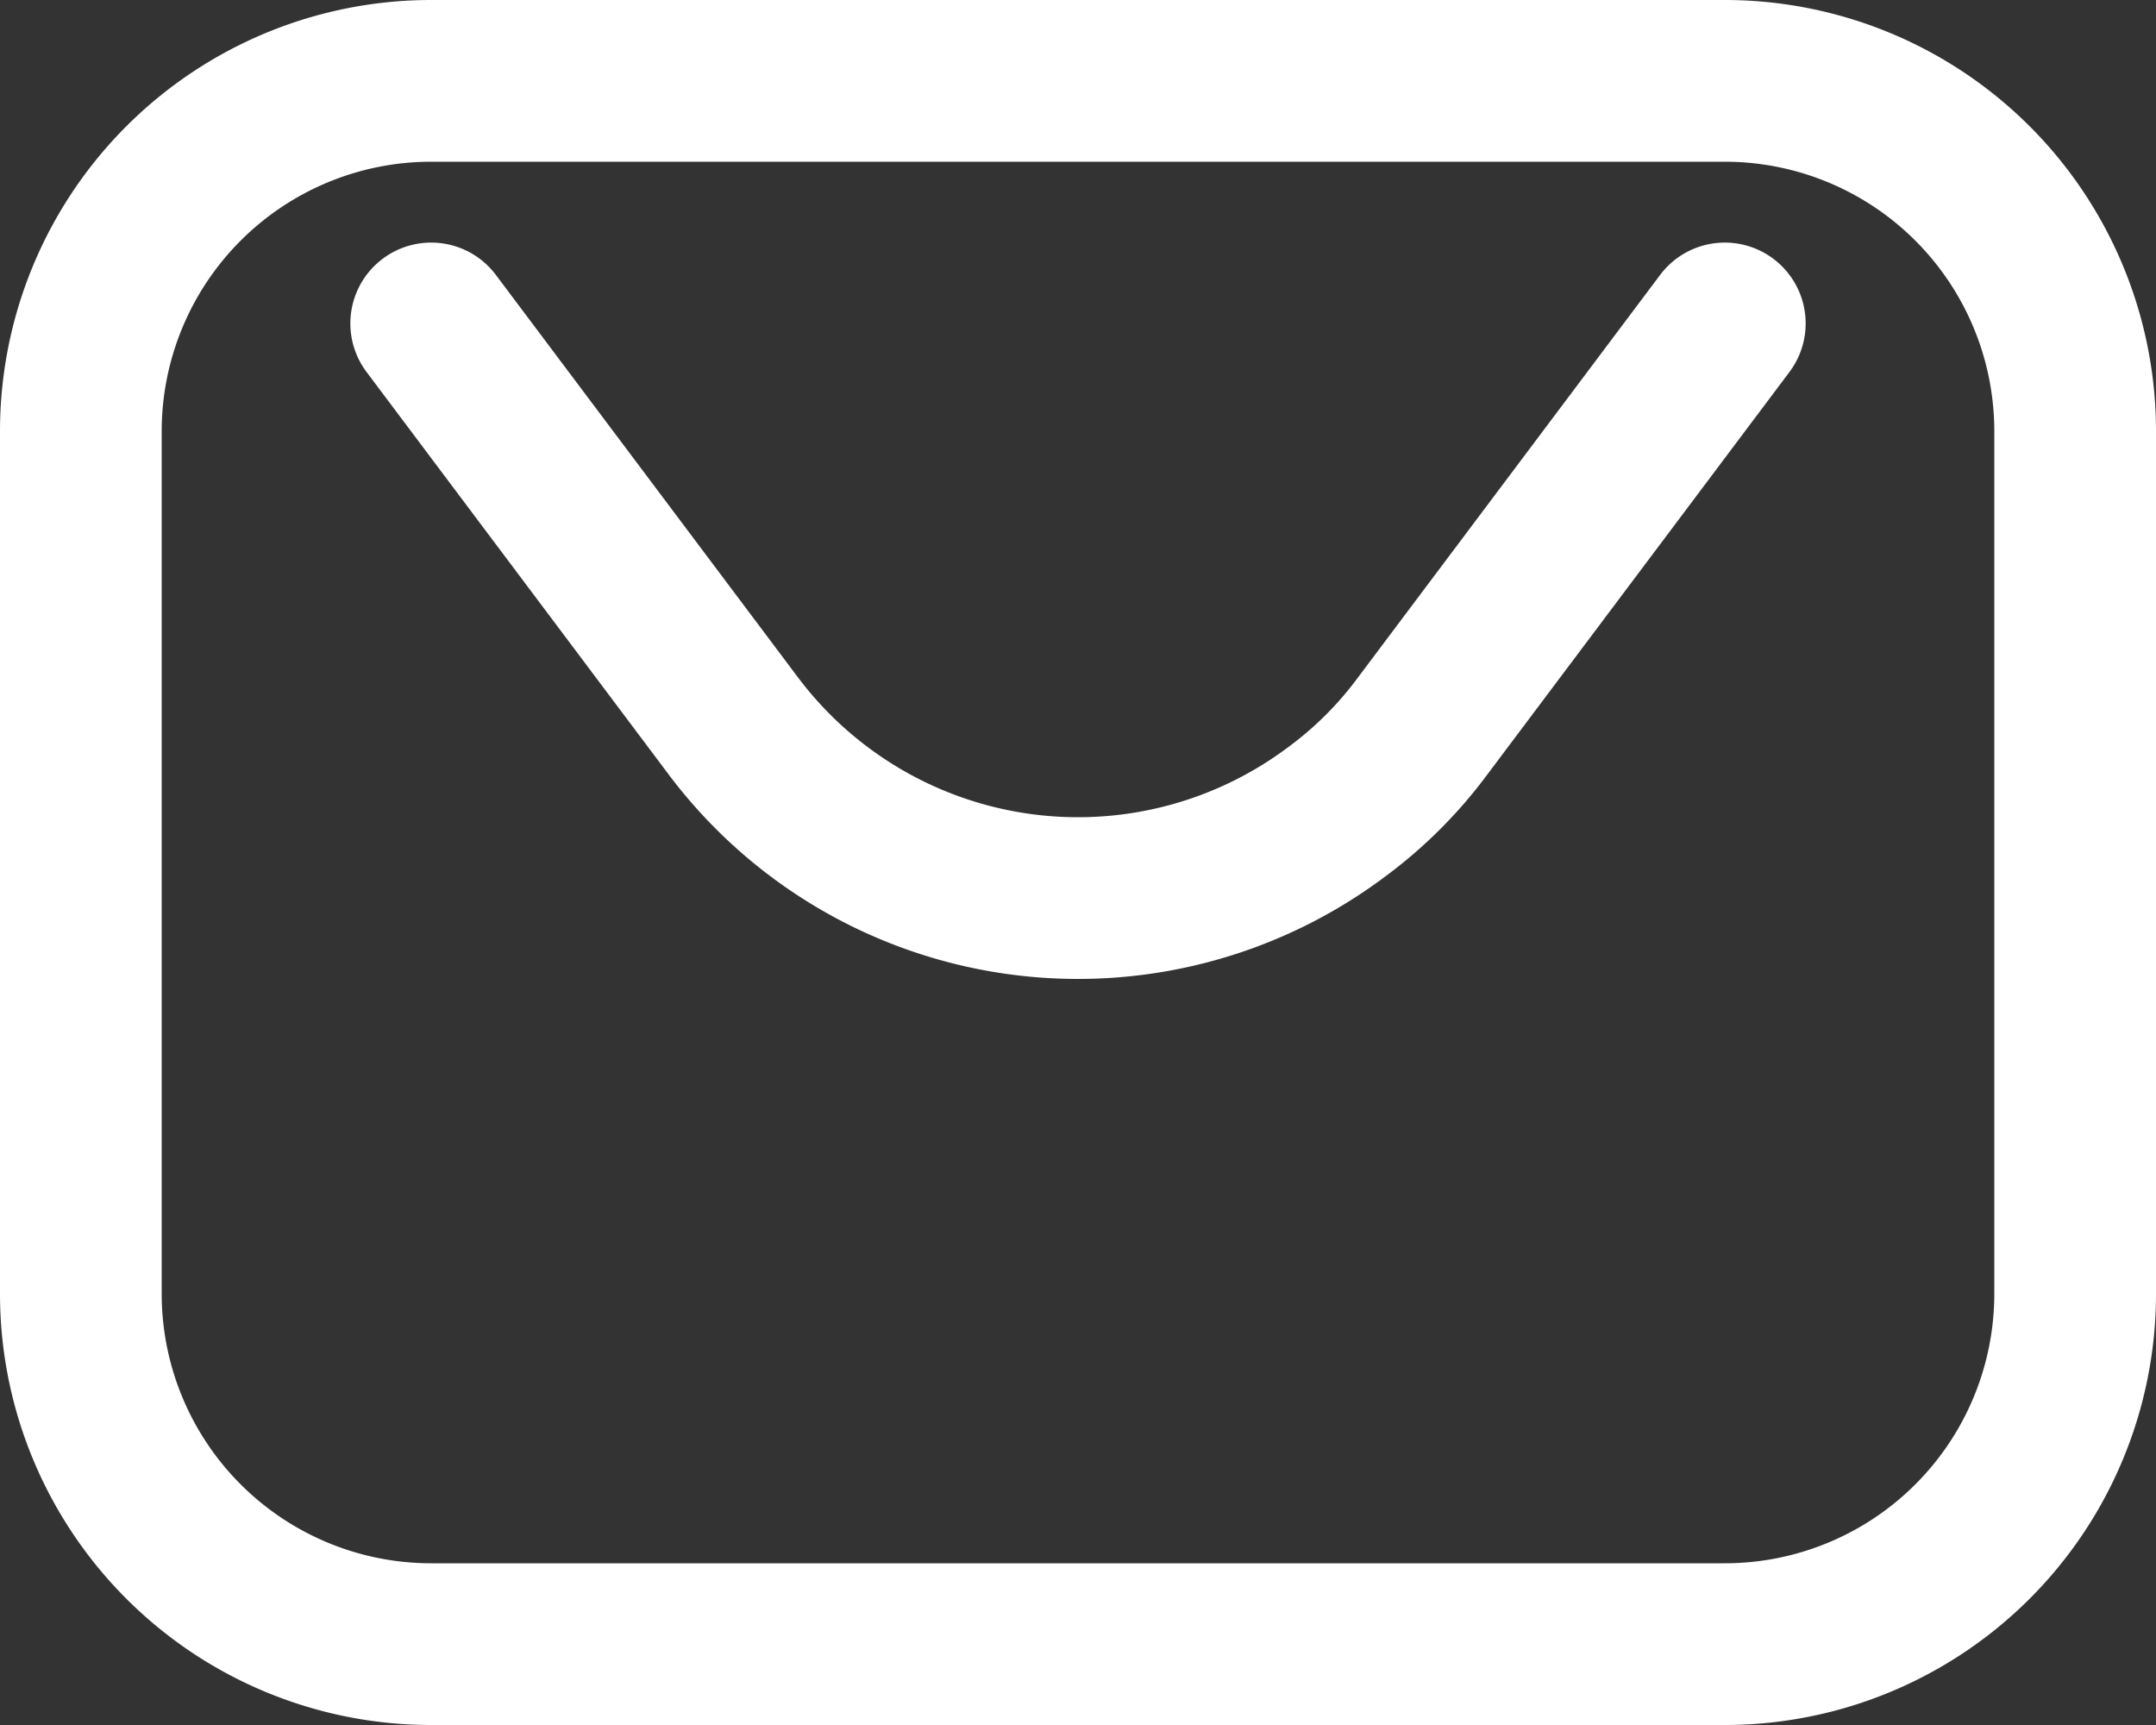
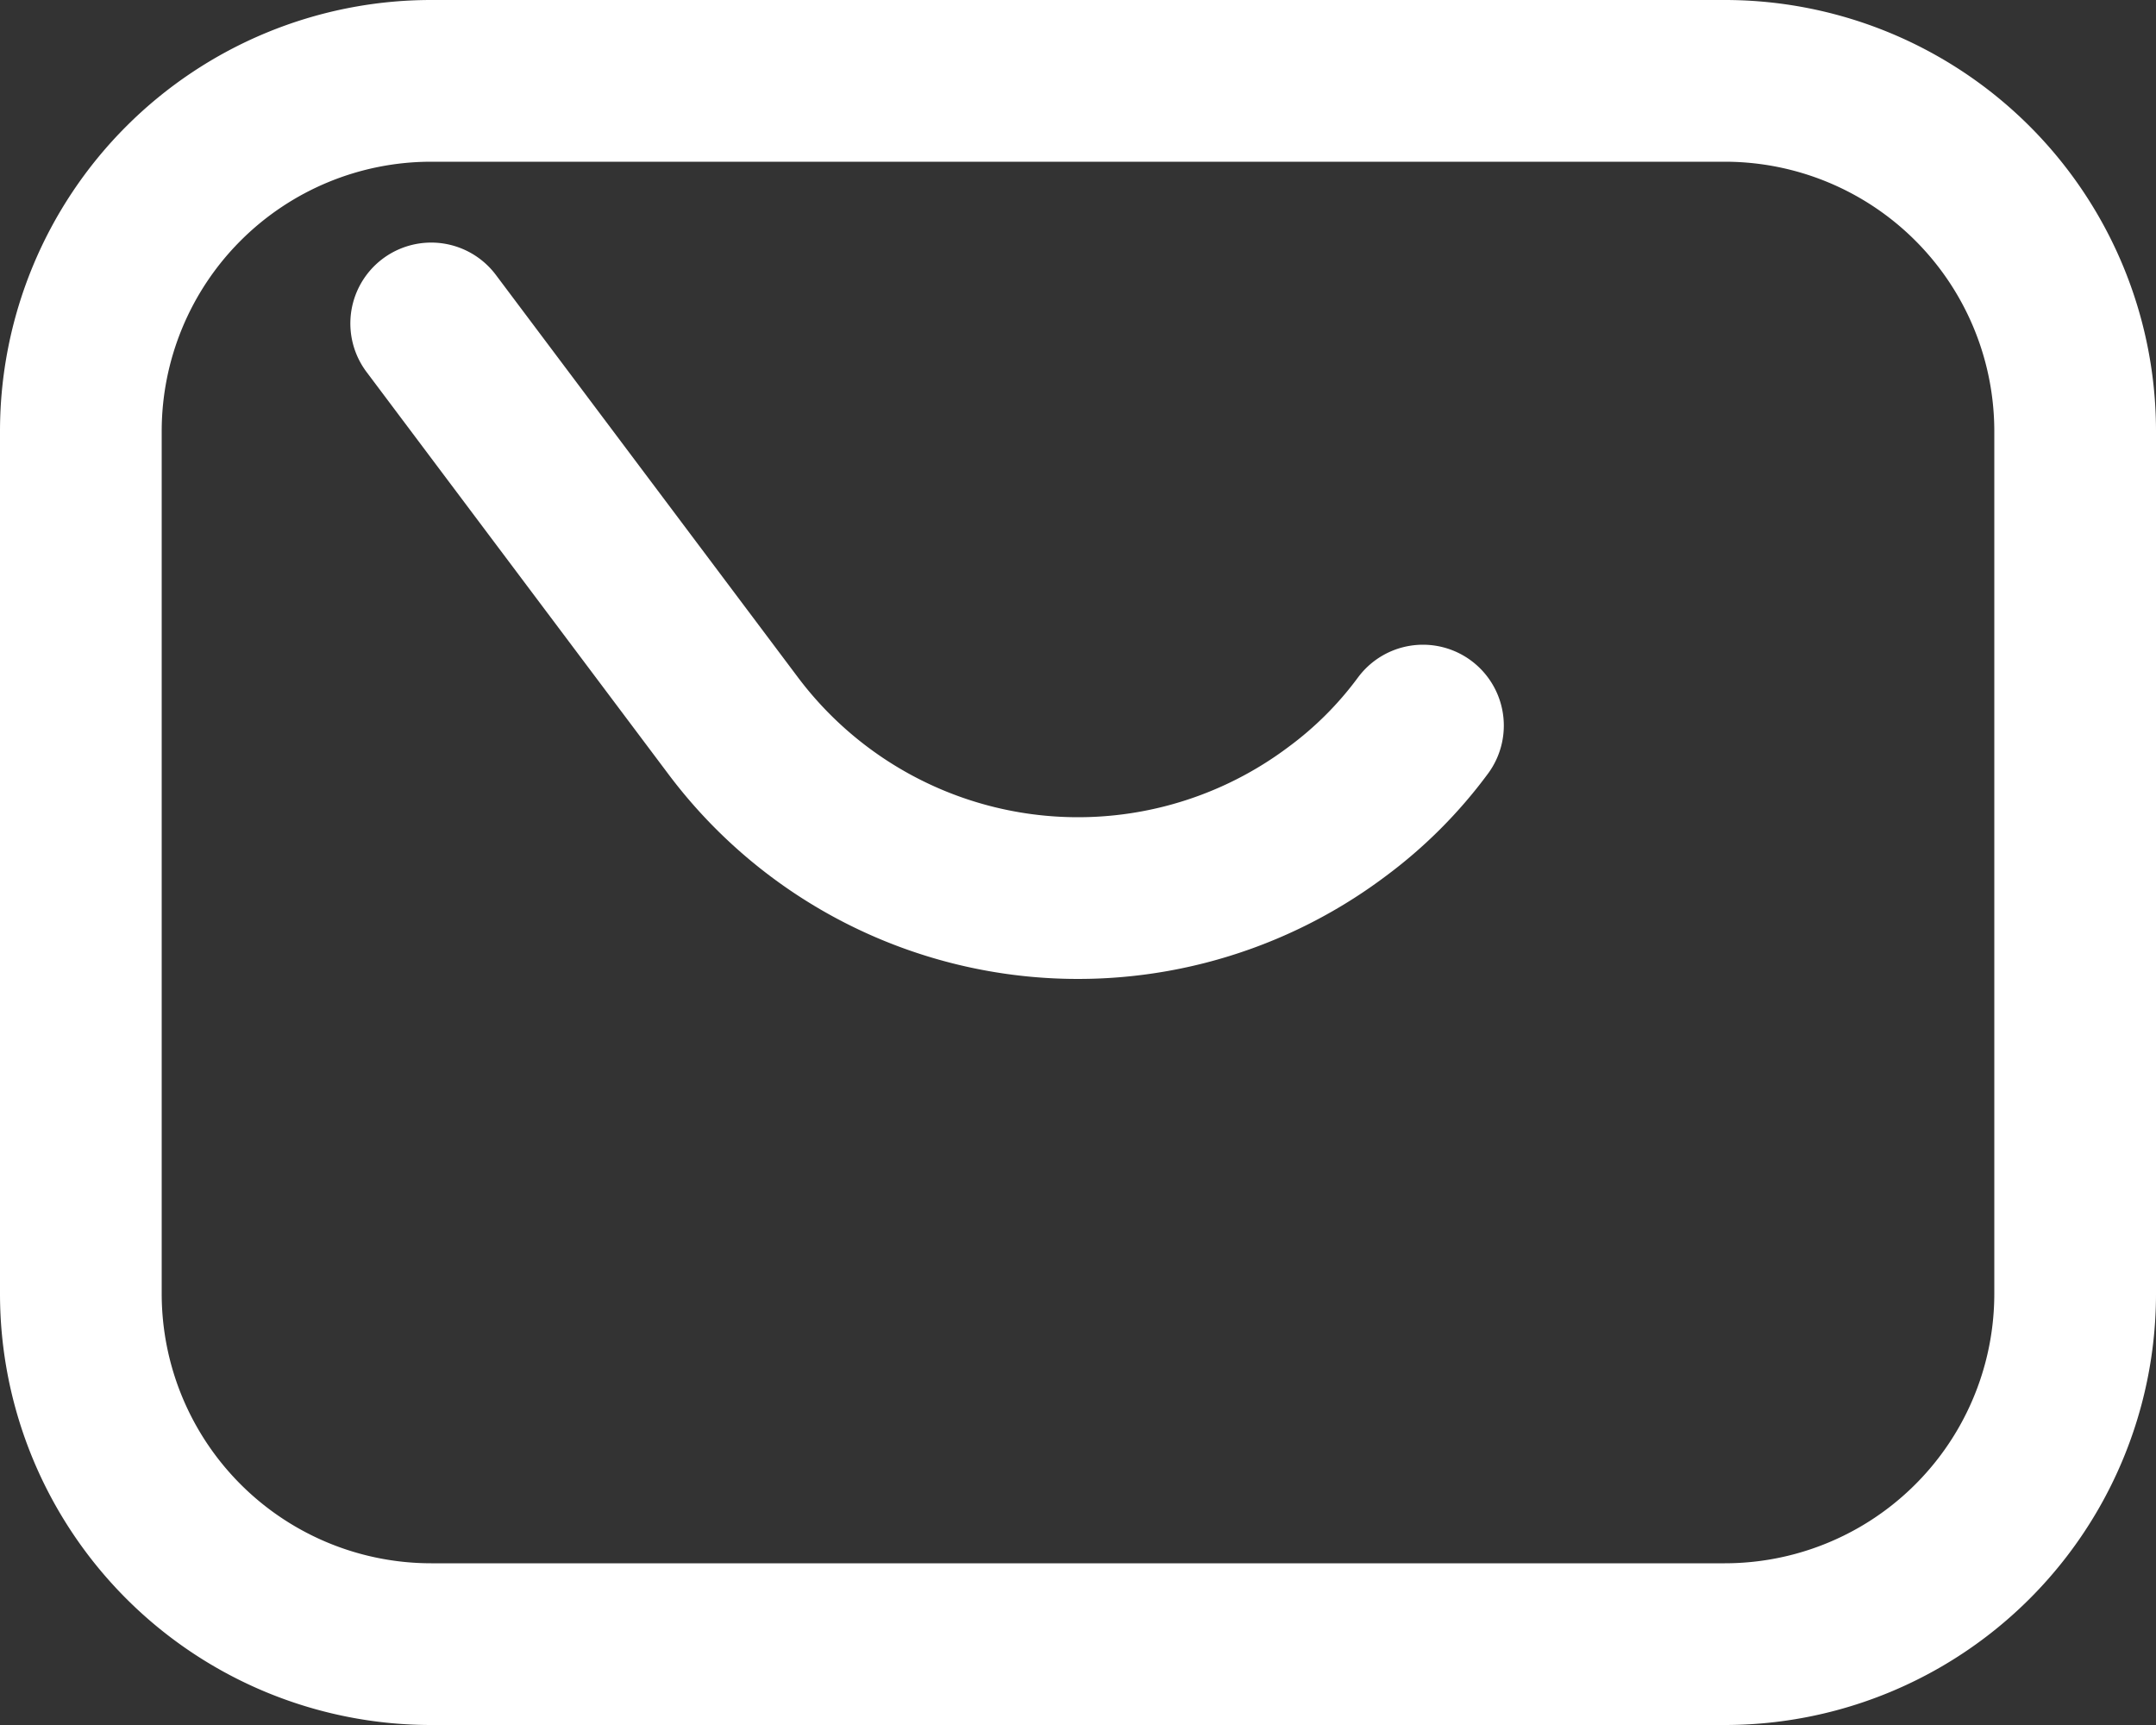
<svg xmlns="http://www.w3.org/2000/svg" viewBox="0 0 20 16">
  <rect x="0" y="0" width="20" height="16" fill="#333333" stroke="none" />
  <defs>
    <style>.cls-1,.cls-3{fill:none;}.cls-2{fill:#fff;}.cls-3{stroke:#fff;stroke-linecap:round;stroke-width:1.5px;}</style>
  </defs>
  <g id="图层_2" data-name="图层 2">
    <g id="图层_1-2" data-name="图层 1">
      <g id="iconixto_linear_mail" data-name="iconixto linear mail">
        <g id="Group_326" data-name="Group 326">
          <g id="Vector_20" data-name="Vector 20">
-             <path class="cls-1" d="M4,0A4,4,0,0,0,0,4v8a4,4,0,0,0,4,4H16a4,4,0,0,0,4-4V4a4,4,0,0,0-4-4Z" />
            <path class="cls-2" d="M4,1.5A2.5,2.5,0,0,0,1.5,4v8A2.5,2.5,0,0,0,4,14.5H16A2.5,2.5,0,0,0,18.5,12V4A2.5,2.5,0,0,0,16,1.5H4M4,0H16a4,4,0,0,1,4,4v8a4,4,0,0,1-4,4H4a4,4,0,0,1-4-4V4A4,4,0,0,1,4,0Z" />
          </g>
-           <path id="Vector_31" data-name="Vector 31" class="cls-3" d="M4,3,6.8,6.73a4,4,0,0,0,5.6.8,3.79,3.79,0,0,0,.8-.8L16,3" />
+           <path id="Vector_31" data-name="Vector 31" class="cls-3" d="M4,3,6.8,6.73a4,4,0,0,0,5.6.8,3.79,3.79,0,0,0,.8-.8" />
        </g>
      </g>
    </g>
  </g>
</svg>